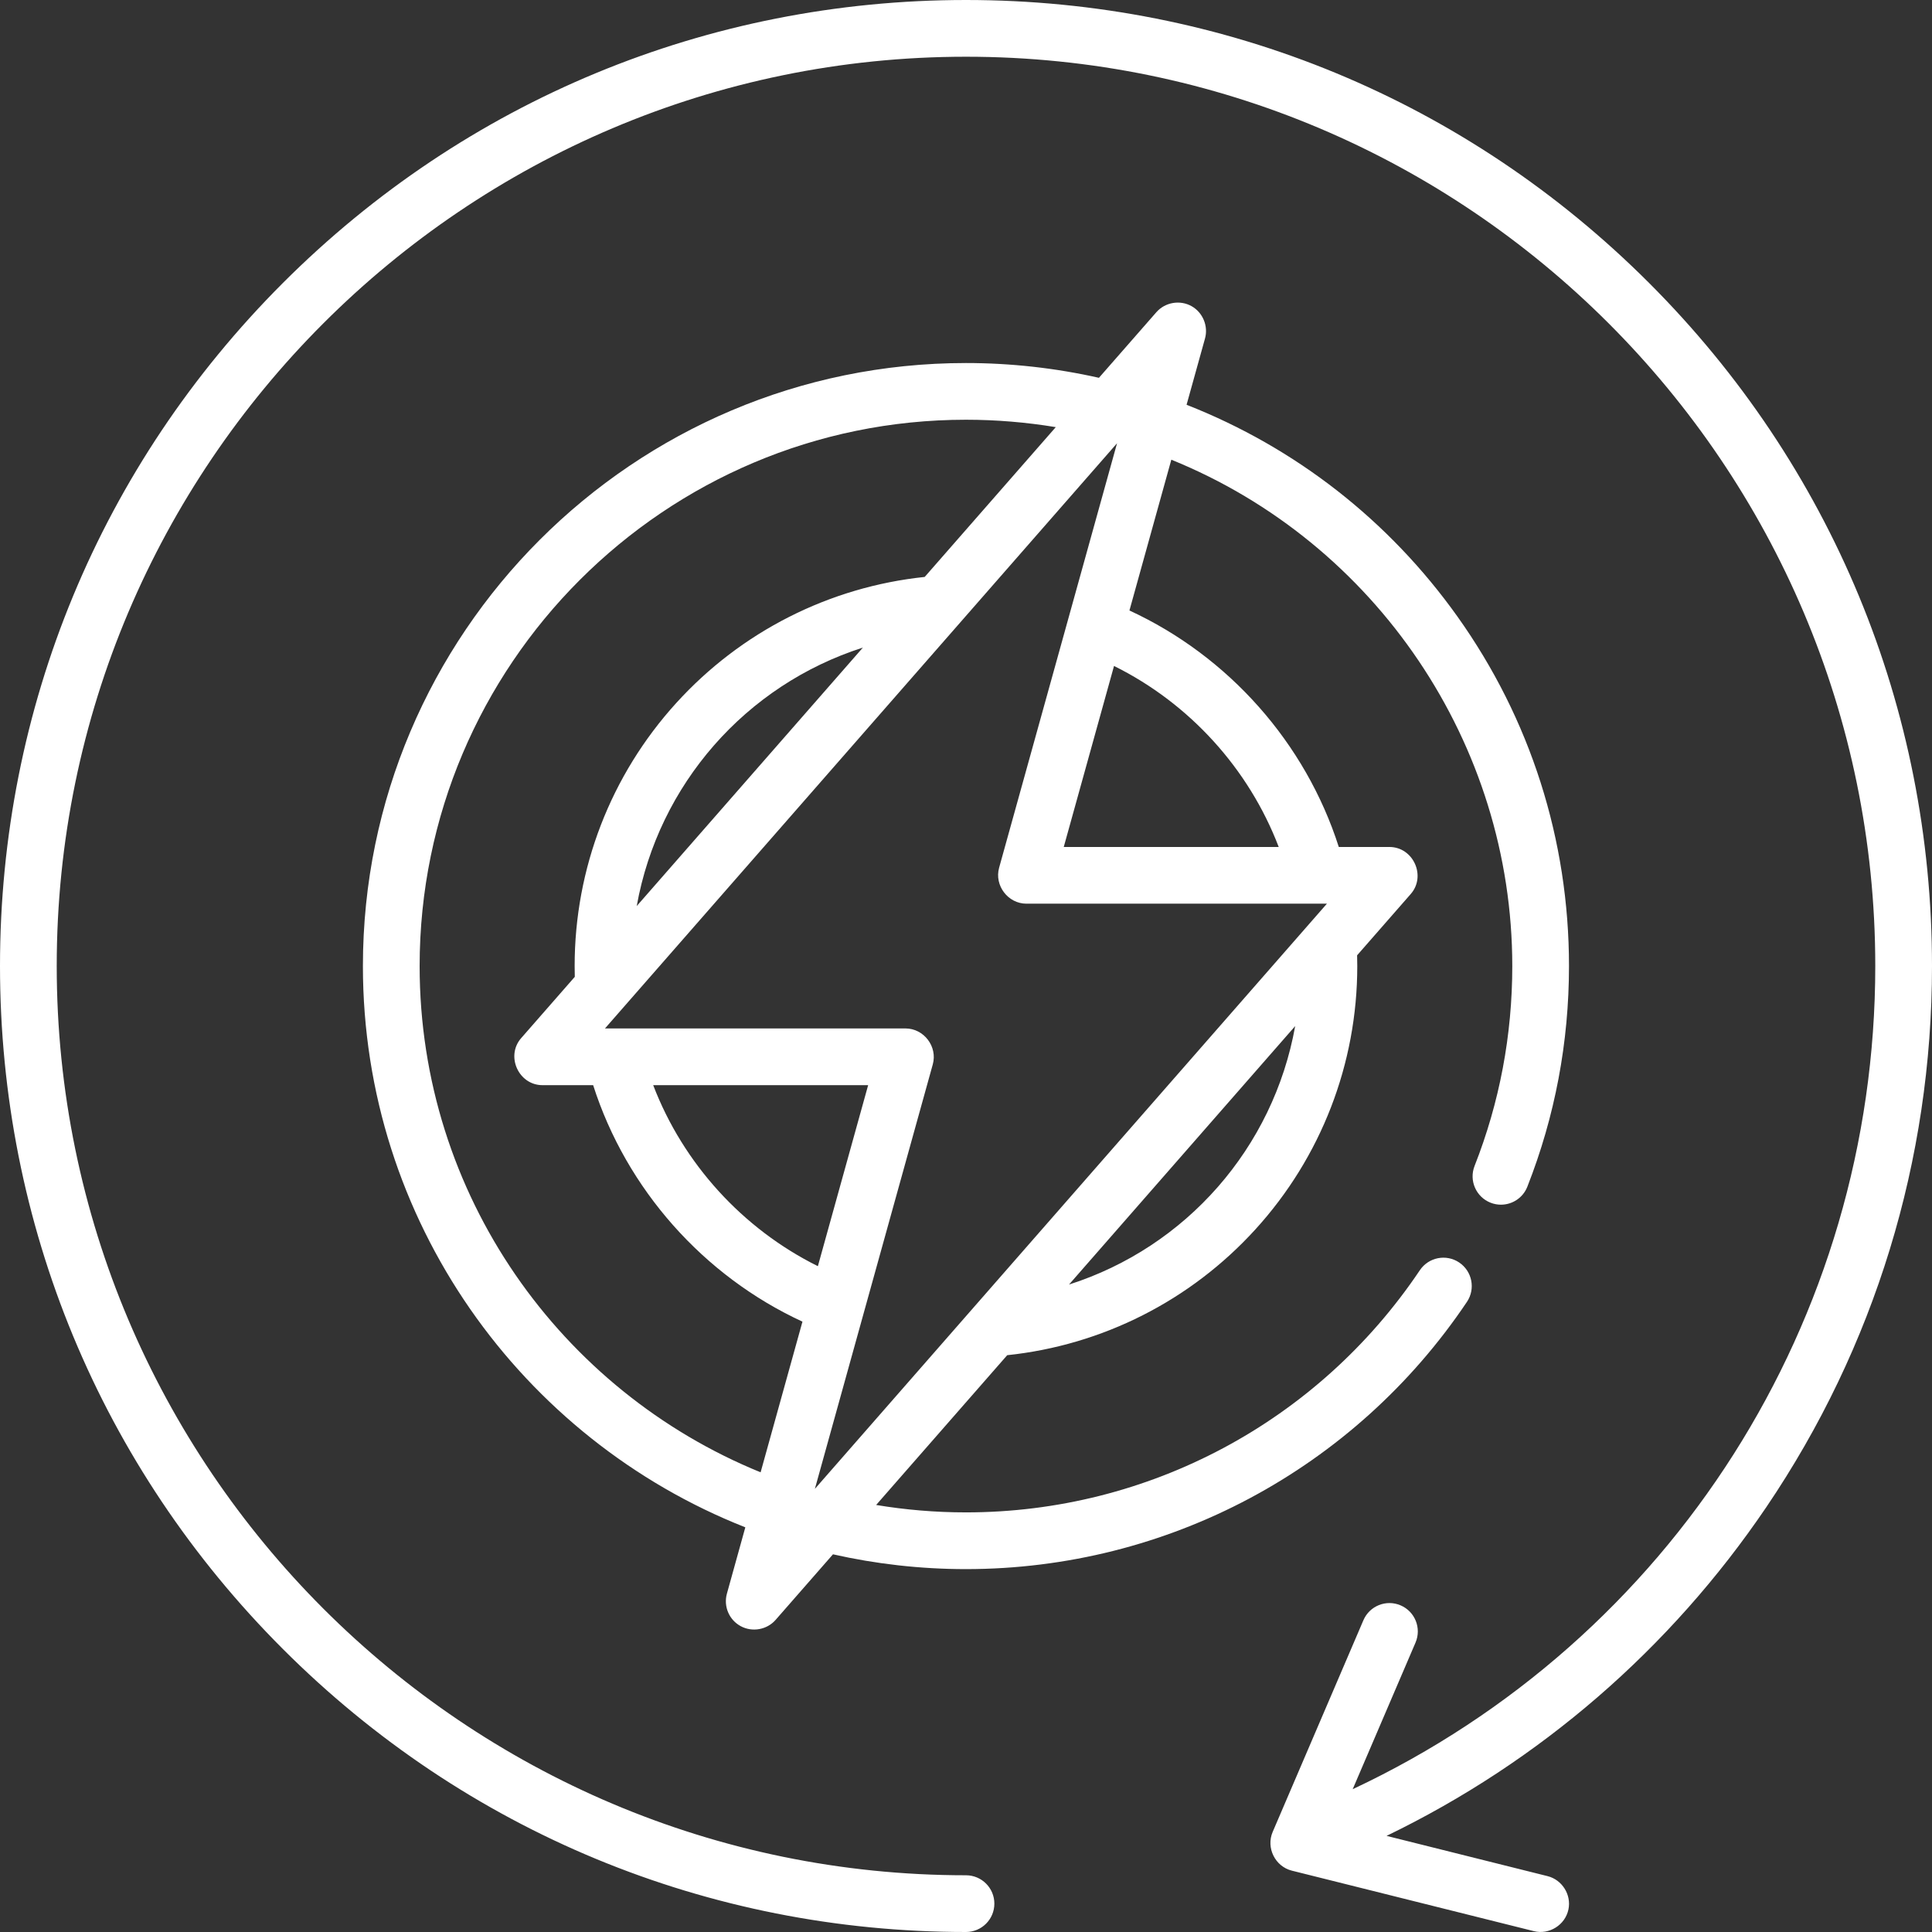
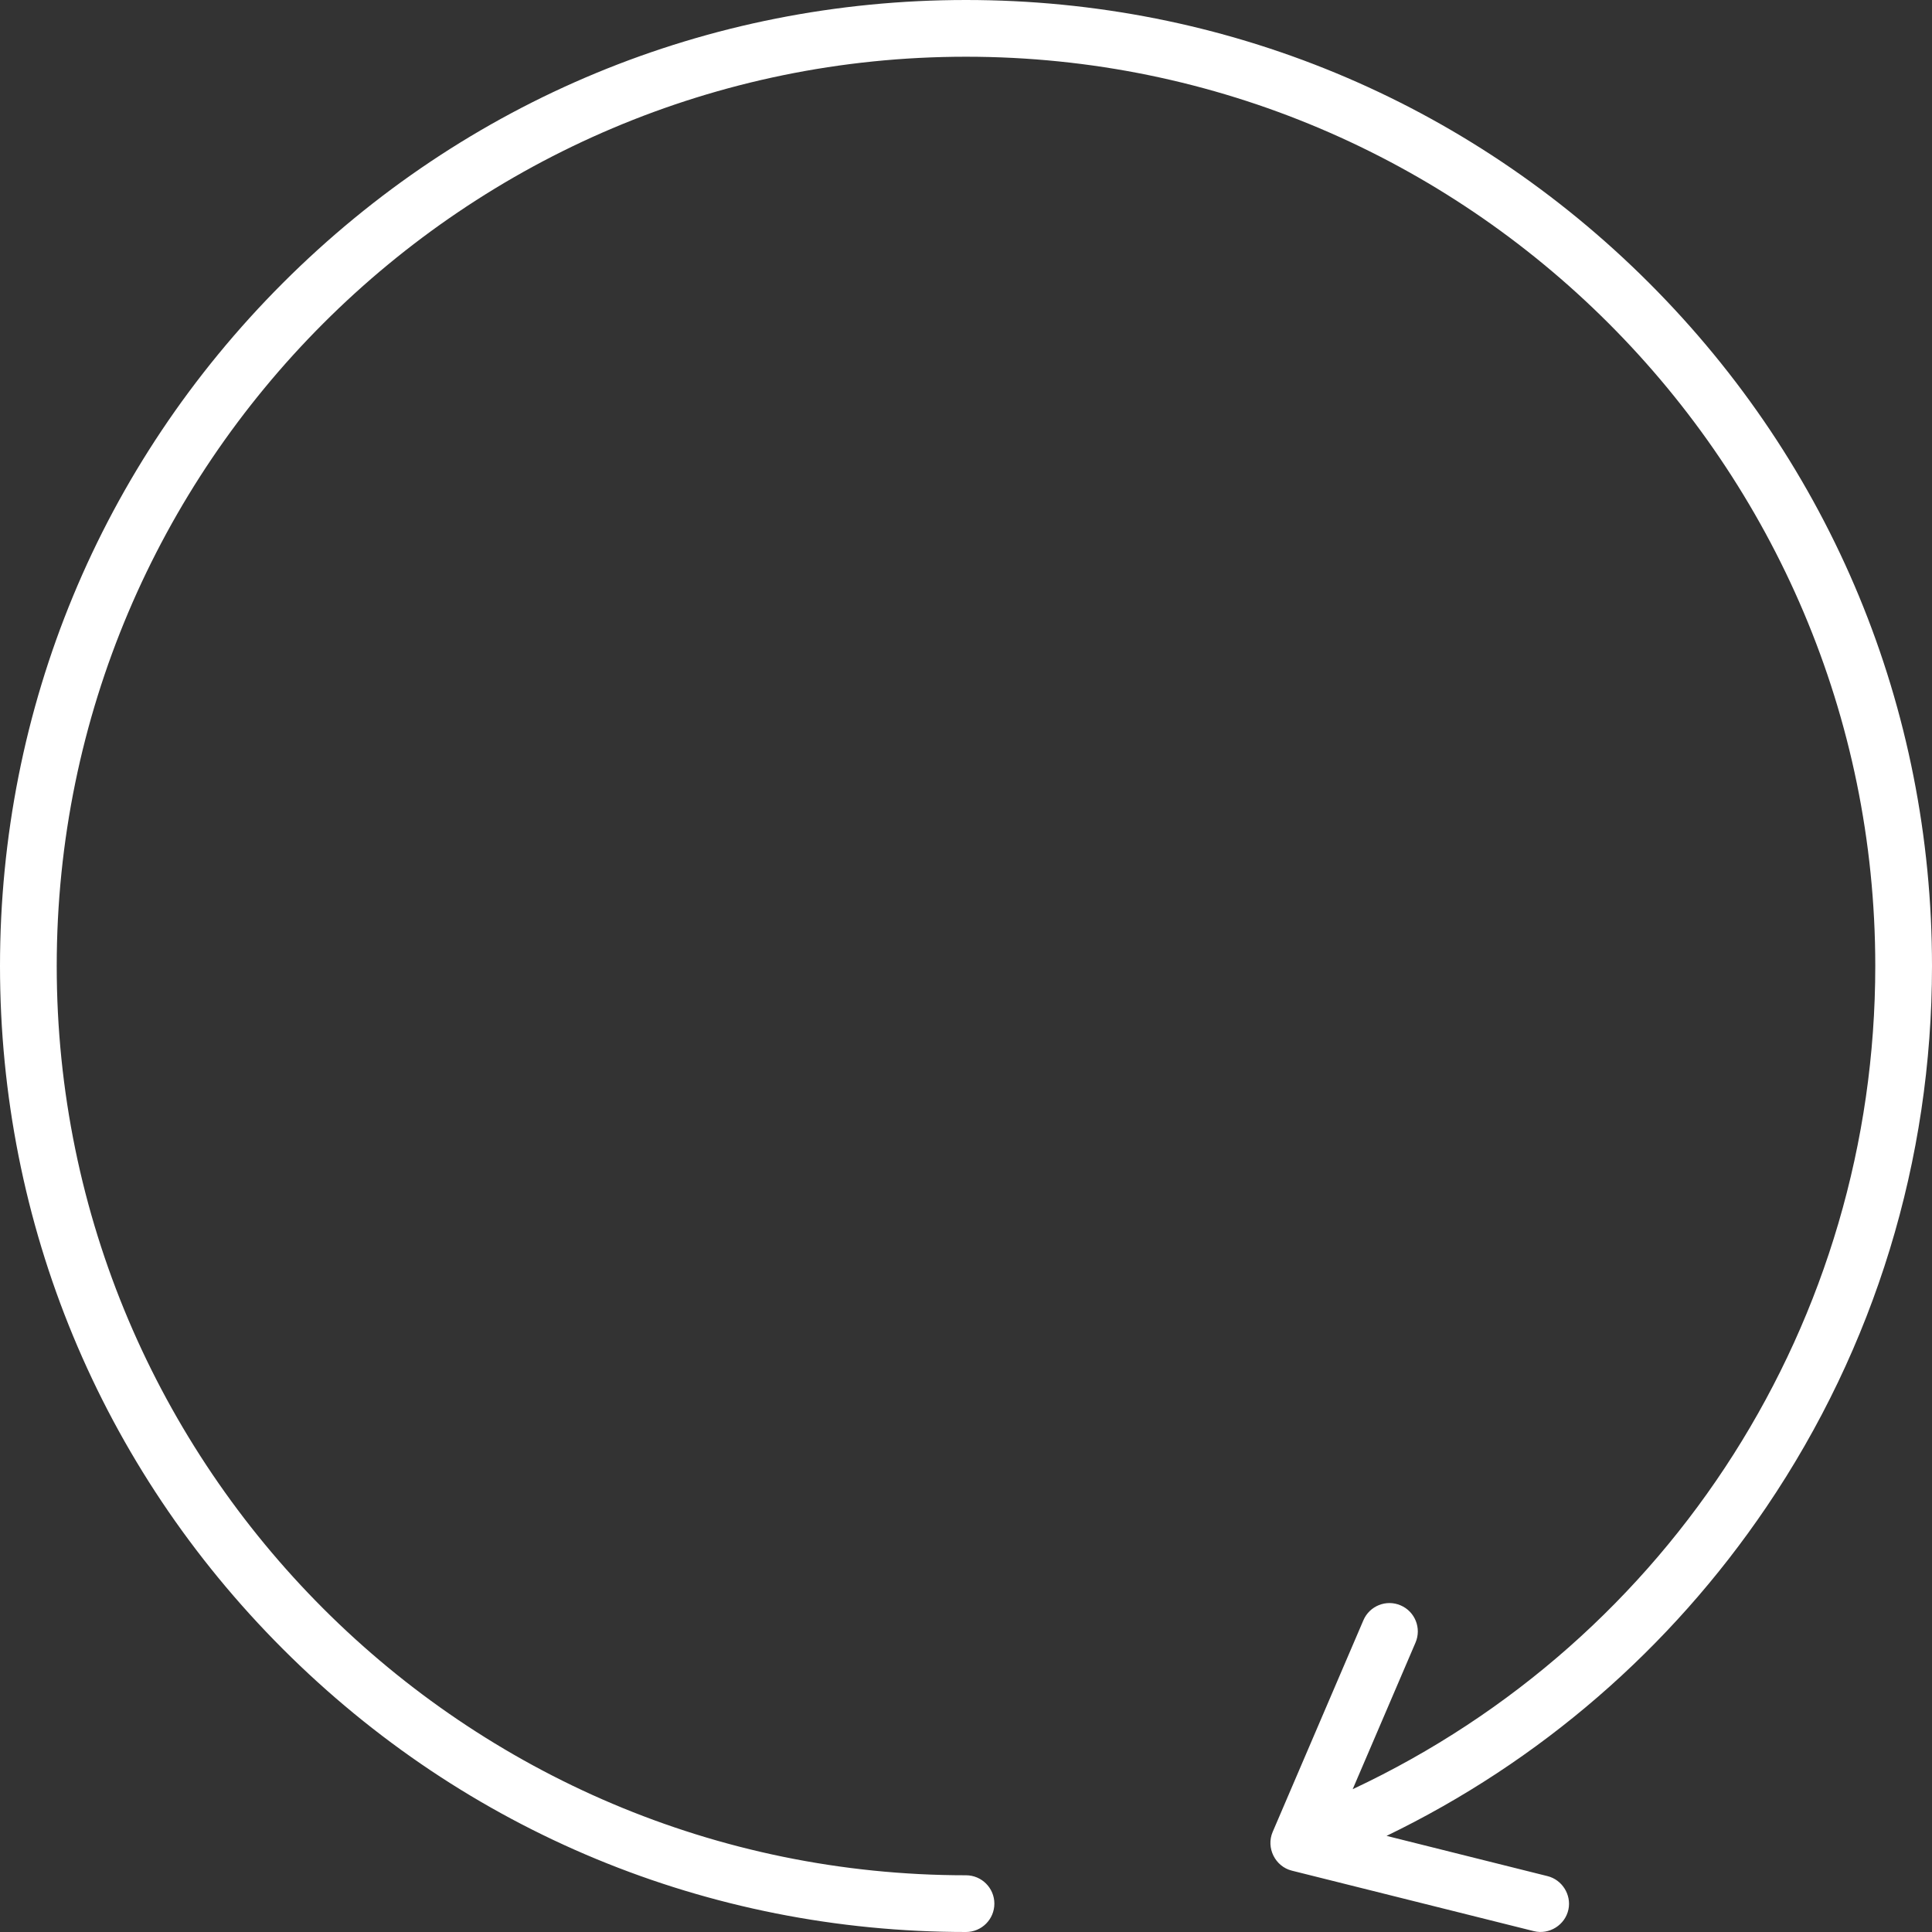
<svg xmlns="http://www.w3.org/2000/svg" width="94" height="94" viewBox="0 0 94 94" fill="none">
  <rect x="0" y="0" width="94" height="94" fill="#333333" stroke="none" />
  <path d="M80.234 13.766C71.357 4.889 59.554 0 47 0C34.446 0 22.643 4.889 13.766 13.766C4.889 22.643 0 34.446 0 47C0 59.554 4.889 71.357 13.766 80.234C22.643 89.111 34.446 94 47 94C47.762 94 48.38 93.382 48.38 92.62C48.38 91.859 47.762 91.24 47 91.24C22.606 91.24 2.76 71.394 2.76 47C2.76 22.606 22.606 2.76 47 2.76C71.394 2.76 91.24 22.606 91.24 47C91.24 64.248 81.321 79.771 65.814 87.052L68.871 79.919C69.171 79.219 68.847 78.407 68.146 78.108C67.446 77.807 66.635 78.132 66.335 78.832L61.92 89.133C61.59 89.904 62.042 90.813 62.854 91.015L74.627 93.958C75.376 94.146 76.153 93.659 76.311 92.903C76.462 92.187 76.005 91.459 75.296 91.282L67.462 89.323C74.911 85.72 81.266 80.228 85.942 73.324C91.214 65.54 94 56.438 94 47C94 34.446 89.111 22.643 80.234 13.766Z" fill="white" />
-   <path d="M36.041 79.121C36.602 79.424 37.316 79.295 37.735 78.816L40.528 75.624C42.61 76.094 44.775 76.344 46.998 76.344C56.793 76.344 65.905 71.483 71.373 63.341C71.797 62.708 71.629 61.851 70.996 61.426C70.364 61.001 69.507 61.169 69.081 61.803C64.127 69.18 55.872 73.584 46.998 73.584C45.51 73.584 44.05 73.459 42.628 73.223L49.005 65.936C53.639 65.449 57.924 63.282 61.076 59.82C64.275 56.309 66.037 51.757 66.037 47.003C66.037 46.828 66.034 46.654 66.029 46.48L68.639 43.497C69.404 42.622 68.761 41.209 67.6 41.209H65.138C63.519 36.147 59.778 31.929 54.952 29.703L56.99 22.366C66.951 26.409 73.579 36.19 73.579 47.003C73.579 50.361 72.962 53.633 71.744 56.729C71.465 57.437 71.814 58.238 72.523 58.517C72.689 58.583 72.859 58.613 73.027 58.613C73.578 58.613 74.098 58.282 74.312 57.738C75.656 54.32 76.338 50.708 76.338 47.003C76.338 40.864 74.462 34.983 70.912 29.999C67.582 25.326 63.036 21.777 57.732 19.694L58.629 16.468C58.796 15.865 58.523 15.206 57.978 14.898C57.415 14.58 56.687 14.704 56.261 15.191L53.468 18.382C51.356 17.906 49.182 17.663 46.998 17.663C30.819 17.663 17.657 30.825 17.657 47.003C17.657 59.395 25.379 70.017 36.263 74.311L35.367 77.538C35.195 78.158 35.474 78.816 36.041 79.121ZM39.793 61.605C36.134 59.789 33.24 56.612 31.781 52.798H42.239L39.793 61.605ZM45.384 51.787C45.624 50.922 44.952 50.038 44.055 50.038H29.435L54.349 21.566L48.611 42.219C48.371 43.085 49.044 43.968 49.941 43.968H64.56L39.647 72.44L45.384 51.787ZM30.979 44.084C32.043 38.161 36.286 33.333 41.983 31.508L30.979 44.084ZM52.012 62.499L63.016 49.923C61.954 55.849 57.712 60.676 52.012 62.499ZM62.215 41.209H51.756L54.202 32.402C57.869 34.219 60.757 37.394 62.215 41.209ZM20.417 47.003C20.417 32.346 32.341 20.422 46.998 20.422C48.466 20.422 49.929 20.545 51.368 20.782L44.991 28.07C40.349 28.557 36.058 30.732 32.905 34.201C29.715 37.711 27.959 42.257 27.959 47.003C27.959 47.177 27.961 47.352 27.966 47.527L25.357 50.509C24.591 51.384 25.235 52.798 26.395 52.798H28.859C30.477 57.859 34.228 62.081 39.043 64.304L37.007 71.634C27.287 67.677 20.417 58.128 20.417 47.003Z" fill="white" />
</svg>